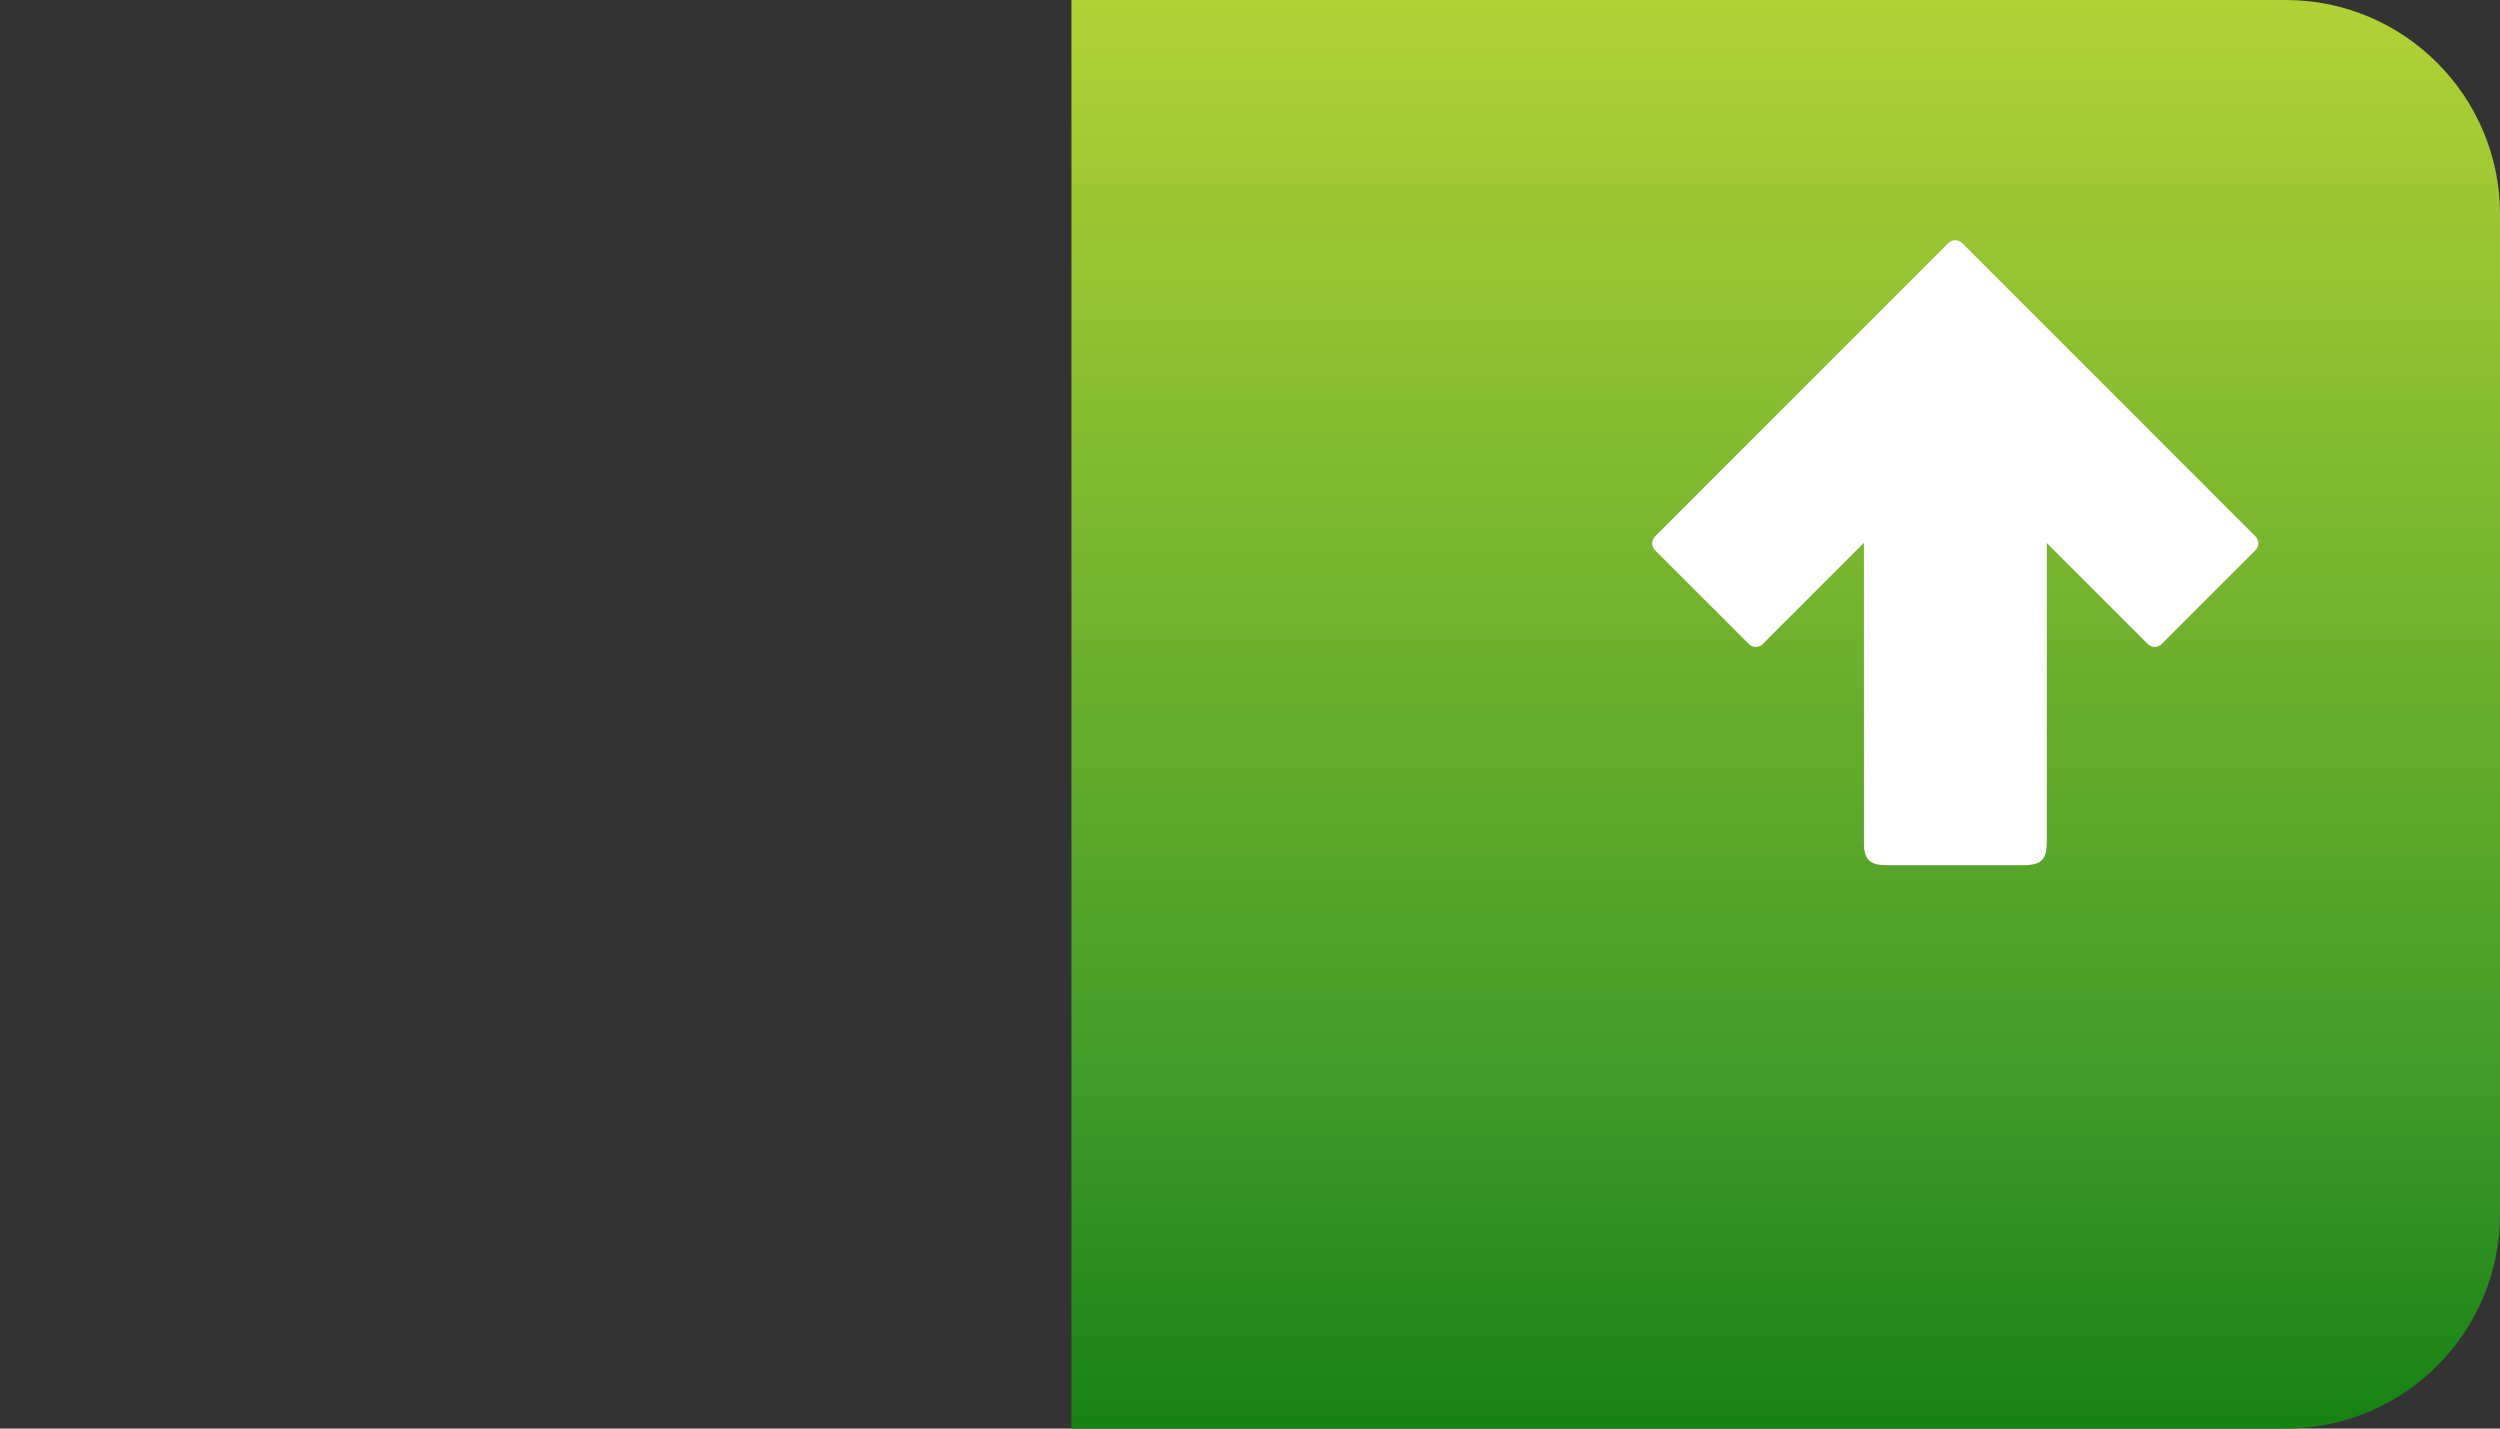
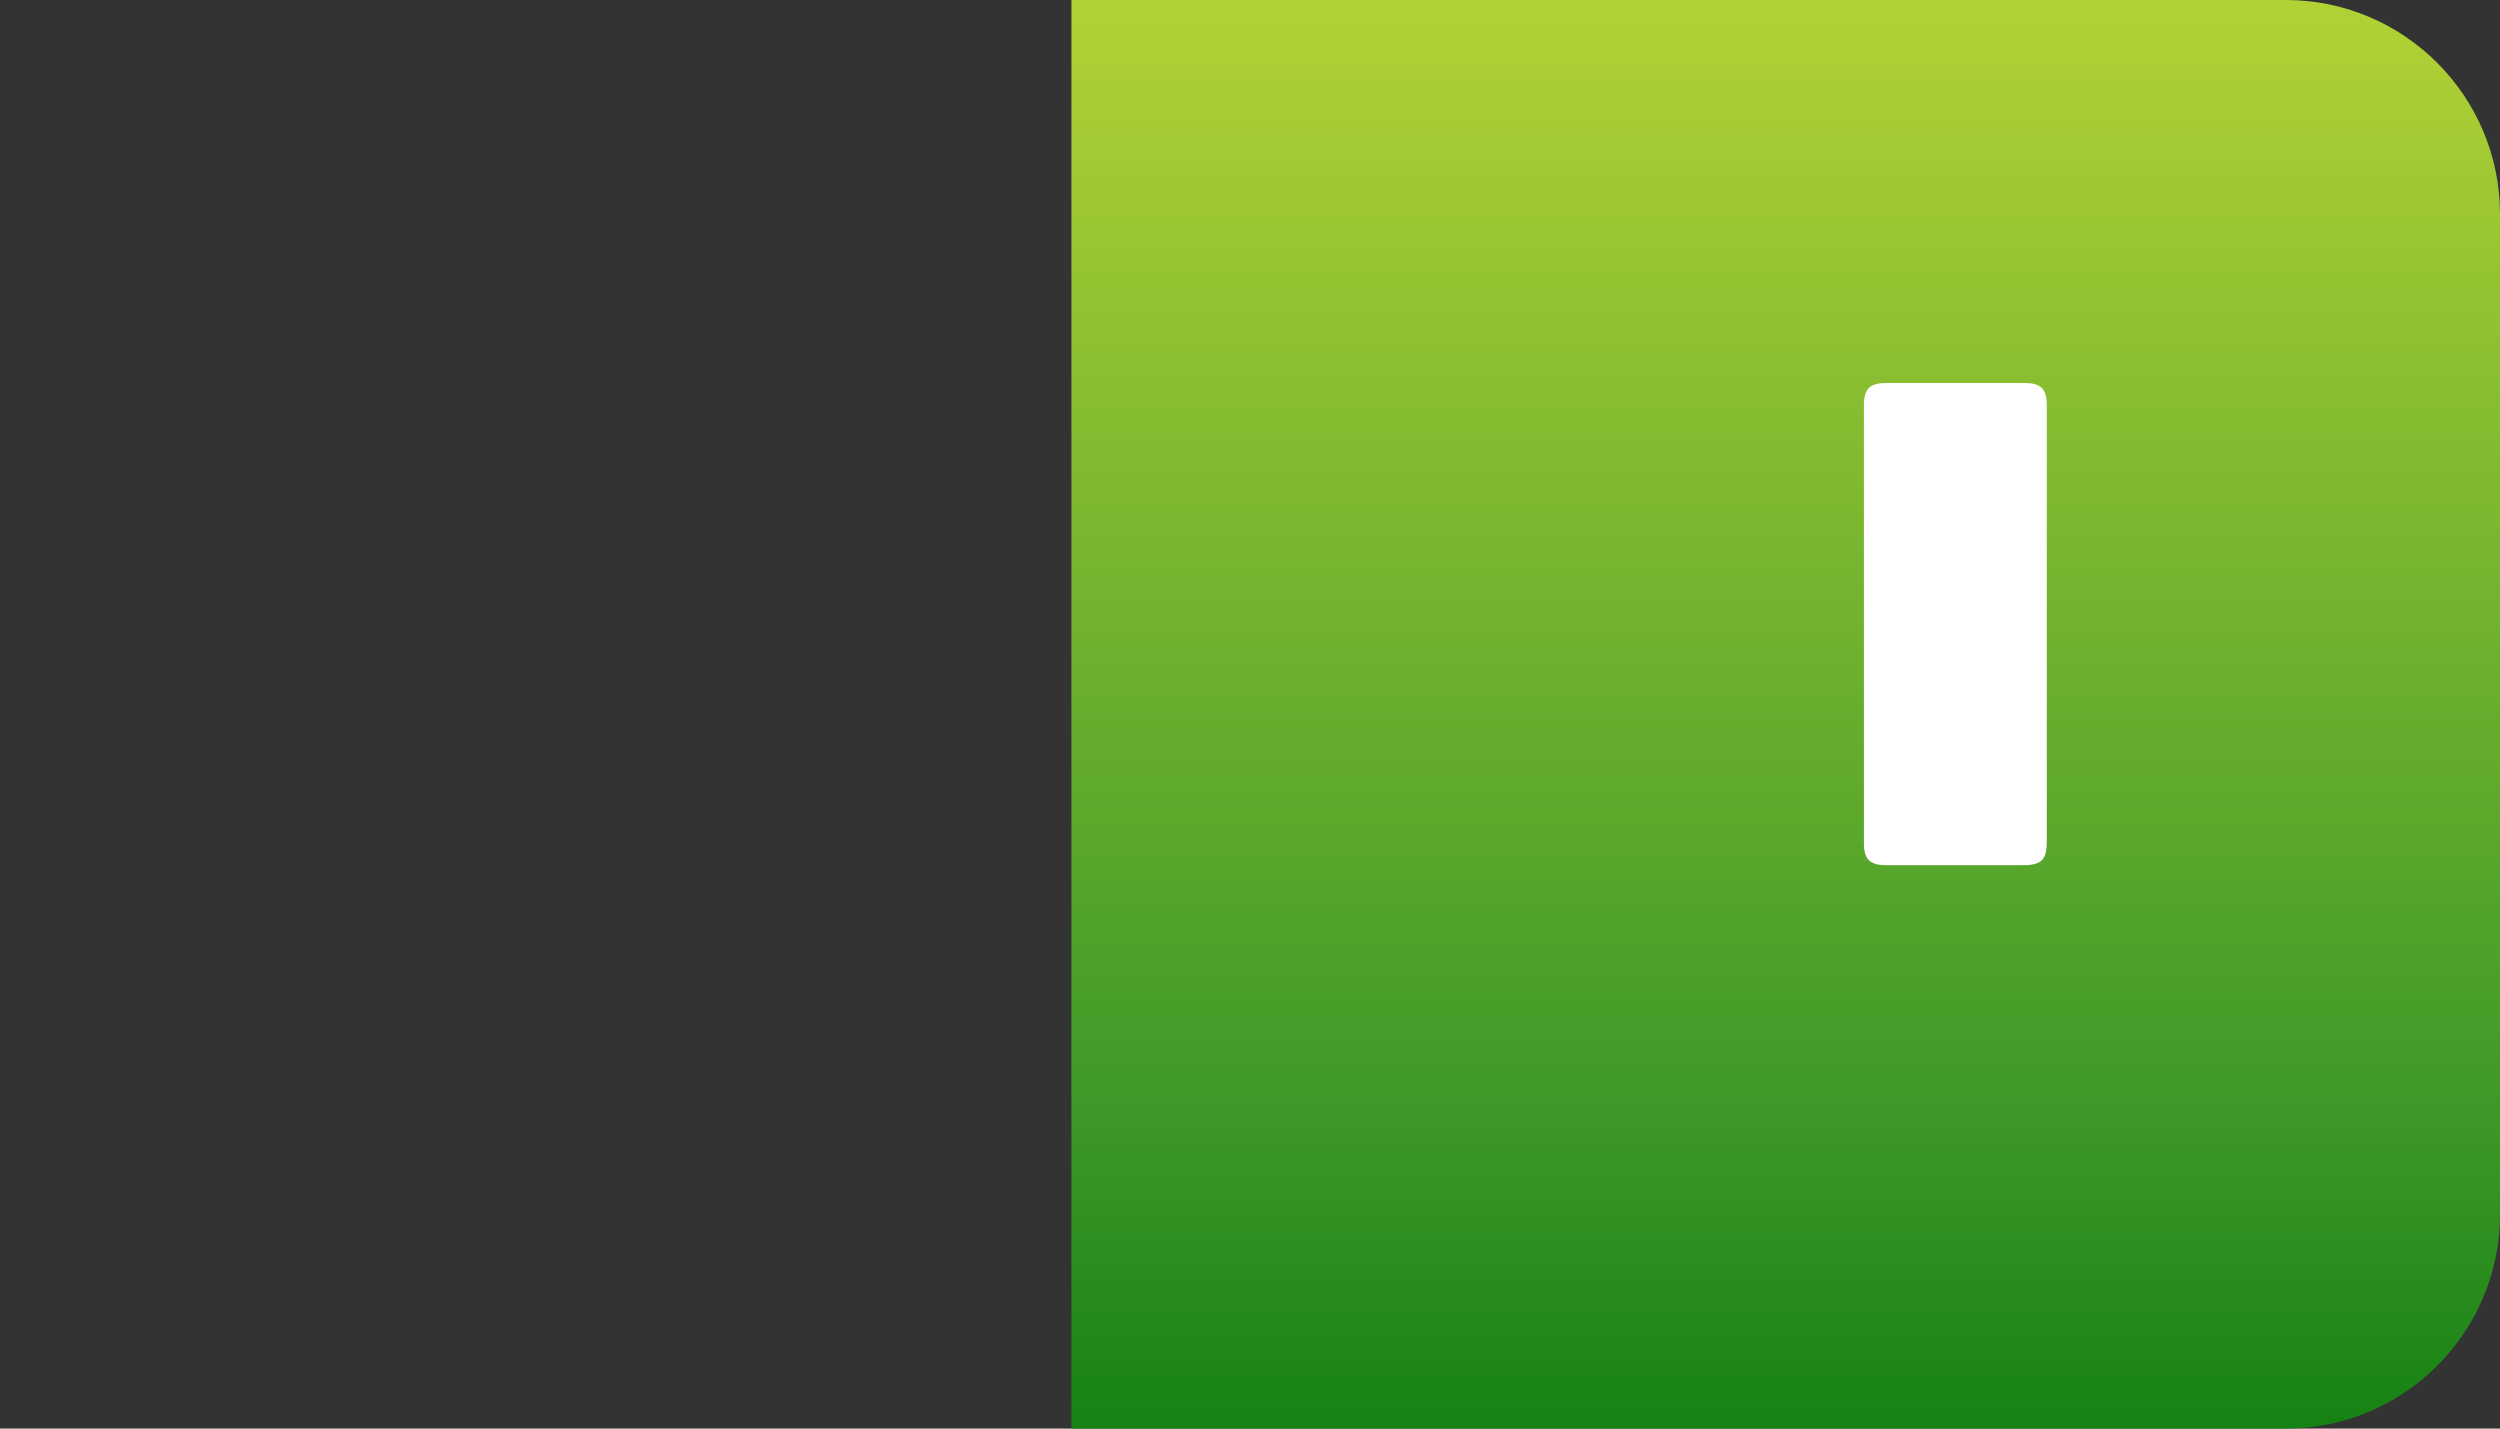
<svg xmlns="http://www.w3.org/2000/svg" id="eyF61kSntLx1" viewBox="0 0 140 80" shape-rendering="geometricPrecision" text-rendering="geometricPrecision" width="140" height="80">
  <rect x="0" y="0" width="140" height="80" fill="#333333" stroke="none" />
  <style>
#eyF61kSntLx3-fill-0 {animation: eyF61kSntLx3-fill-0__c 1000ms linear infinite normal forwards}@keyframes eyF61kSntLx3-fill-0__c { 0% {stop-color: #178214} 50% {stop-color: #41871e} 100% {stop-color: #178214}} #eyF61kSntLx3-fill-1 {animation: eyF61kSntLx3-fill-1__c 1000ms linear infinite normal forwards}@keyframes eyF61kSntLx3-fill-1__c { 0% {stop-color: #3e9928} 50% {stop-color: #58ae29} 100% {stop-color: #3e9928}} #eyF61kSntLx3-fill-2 {animation: eyF61kSntLx3-fill-2__c 1000ms linear infinite normal forwards}@keyframes eyF61kSntLx3-fill-2__c { 0% {stop-color: #b2d235} 50% {stop-color: #e0f51a} 100% {stop-color: #b2d235}} #eyF61kSntLx5 {animation-name: eyF61kSntLx5__m, eyF61kSntLx5_c_o;animation-duration: 1000ms;animation-fill-mode: forwards;animation-timing-function: linear;animation-direction: normal;animation-iteration-count: infinite;}@keyframes eyF61kSntLx5__m { 0% {d: path('M114.62,47.13C114.62,48.15,114.32,48.45,113.29,48.45C110.4,48.45,108.51,48.45,105.62,48.45C104.71,48.45,104.38,48.12,104.38,47.22C104.38,36.37,104.38,33.53,104.38,22.68C104.38,21.78,104.71,21.45,105.62,21.45C108.54,21.45,110.46,21.45,113.38,21.45C114.29,21.45,114.62,21.78,114.62,22.68C114.62,28.12,114.62,41.75,114.62,47.13Z');animation-timing-function: cubic-bezier(0,0,0.58,1)} 100% {d: path('M111.62,22.13C111.62,23.15,111.32,23.45,110.29,23.45C107.4,23.45,111.51,23.45,108.62,23.45C107.71,23.45,107.338,23.414,107.318,22.754C107.298,22.093,107.349,22.458,107.318,21.994C107.298,21.694,107.71,21.45,108.62,21.45C111.54,21.45,107.46,21.45,110.38,21.45C111.29,21.45,111.638,21.814,111.62,22.68C111.607,23.308,111.618,21.634,111.62,22.13Z')}}@keyframes eyF61kSntLx5_c_o { 0% {opacity: 1} 50% {opacity: 1;animation-timing-function: cubic-bezier(0,0,0.58,1)} 80% {opacity: 0} 100% {opacity: 0}} #eyF61kSntLx5_to {animation: eyF61kSntLx5_to__to 1000ms linear infinite normal forwards}@keyframes eyF61kSntLx5_to__to { 0% {transform: translate(109.5px,34.95px);animation-timing-function: cubic-bezier(0,0,0.58,1)} 80% {transform: translate(109.5px,14.801px);animation-timing-function: cubic-bezier(0,0,0.58,1)} 100% {transform: translate(109.5px,5.95px)}} #eyF61kSntLx6 {animation-name: eyF61kSntLx6__m, eyF61kSntLx6_c_o;animation-duration: 1000ms;animation-fill-mode: forwards;animation-timing-function: linear;animation-direction: normal;animation-iteration-count: infinite;}@keyframes eyF61kSntLx6__m { 0% {d: path('M126.31,30.04L109.88,13.61C109.67,13.4,109.32,13.4,109.11,13.61L92.68,30.04C92.47,30.25,92.47,30.6,92.68,30.81L97.94,36.07C98.15,36.28,98.5,36.28,98.71,36.07L109.11,25.67C109.32,25.46,109.67,25.46,109.88,25.67L120.28,36.07C120.49,36.28,120.84,36.28,121.05,36.07L126.31,30.81C126.52,30.6,126.52,30.25,126.31,30.04Z');animation-timing-function: cubic-bezier(0,0,0.58,1)} 100% {d: path('M113.005,19.663L109.88,16.61C109.67,16.4,109.32,16.4,109.11,16.61L105.651,19.663C105.441,19.873,105.441,20.223,105.651,20.433L108.193,22.652C108.403,22.862,108.92,22.86,109.13,22.65L109.11,22.67C109.32,22.46,109.67,22.46,109.88,22.67L109.842,22.652C110.052,22.862,110.535,22.903,110.745,22.693L113.005,20.433C113.215,20.223,113.215,19.873,113.005,19.663Z')}}@keyframes eyF61kSntLx6_c_o { 0% {opacity: 1} 60% {opacity: 1;animation-timing-function: cubic-bezier(0,0,0.58,1)} 100% {opacity: 0}} #eyF61kSntLx6_to {animation: eyF61kSntLx6_to__to 1000ms linear infinite normal forwards}@keyframes eyF61kSntLx6_to__to { 0% {transform: translate(109.495px,24.84px);animation-timing-function: cubic-bezier(0,0,0.58,1)} 80% {transform: translate(109.495px,6.632px);animation-timing-function: cubic-bezier(0,0,0.58,1)} 100% {transform: translate(109.495px,-2.16px)}} #eyF61kSntLx8 {animation-name: eyF61kSntLx8__m, eyF61kSntLx8_c_o;animation-duration: 1000ms;animation-fill-mode: forwards;animation-timing-function: linear;animation-direction: normal;animation-iteration-count: infinite;}@keyframes eyF61kSntLx8__m { 0% {d: path('M111.62,22.13C111.62,23.15,111.32,23.45,110.29,23.45C107.4,23.45,111.51,23.45,108.62,23.45C107.71,23.45,107.338,23.414,107.318,22.754C107.298,22.093,107.349,22.458,107.318,21.994C107.298,21.694,107.71,21.45,108.62,21.45C111.54,21.45,107.46,21.45,110.38,21.45C111.29,21.45,111.638,21.814,111.62,22.68C111.607,23.308,111.618,21.634,111.62,22.13Z');animation-timing-function: cubic-bezier(0,0,0.58,1)} 100% {d: path('M114.62,47.13C114.62,48.15,114.32,48.45,113.29,48.45C110.4,48.45,108.51,48.45,105.62,48.45C104.71,48.45,104.38,48.12,104.38,47.22C104.38,36.37,104.38,33.53,104.38,22.68C104.38,21.78,104.71,21.45,105.62,21.45C108.54,21.45,110.46,21.45,113.38,21.45C114.29,21.45,114.62,21.78,114.62,22.68C114.62,28.12,114.62,41.75,114.62,47.13Z')}}@keyframes eyF61kSntLx8_c_o { 0% {opacity: 0} 20% {opacity: 0;animation-timing-function: cubic-bezier(0,0,0.58,1)} 40% {opacity: 1} 100% {opacity: 1}} #eyF61kSntLx8_to {animation: eyF61kSntLx8_to__to 1000ms linear infinite normal forwards}@keyframes eyF61kSntLx8_to__to { 0% {transform: translate(109.5px,85.95px);animation-timing-function: cubic-bezier(0,0,0.58,1)} 20% {transform: translate(109.5px,63.865px);animation-timing-function: cubic-bezier(0,0,0.58,1)} 100% {transform: translate(109.5px,34.95px)}} #eyF61kSntLx9 {animation-name: eyF61kSntLx9__m, eyF61kSntLx9_c_o;animation-duration: 1000ms;animation-fill-mode: forwards;animation-timing-function: linear;animation-direction: normal;animation-iteration-count: infinite;}@keyframes eyF61kSntLx9__m { 0% {d: path('M113.005,19.663L109.88,16.61C109.67,16.4,109.32,16.4,109.11,16.61L105.651,19.663C105.441,19.873,105.441,20.223,105.651,20.433L108.193,22.652C108.403,22.862,108.92,22.86,109.13,22.65L109.11,22.67C109.32,22.46,109.67,22.46,109.88,22.67L109.842,22.652C110.052,22.862,110.535,22.903,110.745,22.693L113.005,20.433C113.215,20.223,113.215,19.873,113.005,19.663Z');animation-timing-function: cubic-bezier(0,0,0.58,1)} 100% {d: path('M126.31,30.04L109.88,13.61C109.67,13.4,109.32,13.4,109.11,13.61L92.68,30.04C92.47,30.25,92.47,30.6,92.68,30.81L97.94,36.07C98.15,36.28,98.5,36.28,98.71,36.07L109.11,25.67C109.32,25.46,109.67,25.46,109.88,25.67L120.28,36.07C120.49,36.28,120.84,36.28,121.05,36.07L126.31,30.81C126.52,30.6,126.52,30.25,126.31,30.04Z')}}@keyframes eyF61kSntLx9_c_o { 0% {opacity: 0;animation-timing-function: cubic-bezier(0,0,0.58,1)} 40% {opacity: 1} 100% {opacity: 1}} #eyF61kSntLx9_to {animation: eyF61kSntLx9_to__to 1000ms linear infinite normal forwards}@keyframes eyF61kSntLx9_to__to { 0% {transform: translate(109.495px,75.84px);animation-timing-function: cubic-bezier(0,0,0.58,1)} 20% {transform: translate(109.495px,53.755px);animation-timing-function: cubic-bezier(0,0,0.58,1)} 100% {transform: translate(109.495px,24.84px)}}
</style>
  <defs>
    <linearGradient id="eyF61kSntLx3-fill" x1="0" y1="0" x2="1" y2="0" spreadMethod="pad" gradientUnits="userSpaceOnUse" gradientTransform="matrix(0 -80.427 80.427 0 100 79.896)">
      <stop id="eyF61kSntLx3-fill-0" offset="0%" stop-color="#178214" />
      <stop id="eyF61kSntLx3-fill-1" offset="22%" stop-color="#3e9928" />
      <stop id="eyF61kSntLx3-fill-2" offset="100%" stop-color="#b2d235" />
    </linearGradient>
  </defs>
  <g>
    <path id="eyF61kSntLx3" d="M60,0h68c6.62,0,12,5.38,12,12v56c0,6.62-5.38,12-12,12h-68v-80v0Z" fill="url(#eyF61kSntLx3-fill)" stroke-width="0" />
    <g>
      <g id="eyF61kSntLx5_to" transform="translate(109.5,34.95)">
        <path id="eyF61kSntLx5" d="M114.62,47.13c0,1.02-.3,1.32-1.33,1.32-2.89,0-4.78,0-7.67,0-.91,0-1.24-.33-1.24-1.23c0-10.85,0-13.69,0-24.54c0-.9.33-1.23,1.24-1.23c2.92,0,4.84,0,7.76,0c.91,0,1.24.33,1.24,1.23c0,5.44,0,19.07,0,24.45Z" transform="translate(-109.5,-34.95)" fill="#fff" stroke-width="0" />
      </g>
      <g id="eyF61kSntLx6_to" transform="translate(109.495,24.84)">
-         <path id="eyF61kSntLx6" d="M126.31,30.04L109.88,13.61c-.21-.21-.56-.21-.77,0L92.68,30.04c-.21.21-.21.56,0,.77l5.26,5.26c.21.21.56.21.77,0l10.4-10.4c.21-.21.56-.21.77,0l10.4,10.4c.21.21.56.21.77,0l5.26-5.26c.21-.21.21-.56,0-.77Z" transform="translate(-109.495,-24.84)" fill="#fff" stroke-width="0" />
-       </g>
+         </g>
    </g>
    <g>
      <g id="eyF61kSntLx8_to" transform="translate(109.5,85.95)">
        <path id="eyF61kSntLx8" d="M111.62,22.13c0,1.02-.3,1.32-1.33,1.32-2.89,0,1.22,0-1.67,0-.91,0-1.282-.036-1.302-.696-.02-.661.031-.296,0-.76-.02-.3.392-.544,1.302-.544c2.92,0-1.16,0,1.76,0c.91,0,1.258.364,1.24,1.23-.013.628-.002-1.046,0-.55Z" transform="translate(-109.5,-34.95)" opacity="0" fill="#fff" stroke-width="0" />
      </g>
      <g id="eyF61kSntLx9_to" transform="translate(109.495,75.84)">
        <path id="eyF61kSntLx9" d="M113.005,19.663L109.88,16.61c-.21-.21-.56-.21-.77,0l-3.459,3.053c-.21.21-.21.56,0,.77l2.542,2.219c.21.21.728.208.938-.002L109.11,22.67c.21-.21.56-.21.77,0l-.038-.018c.21.21.693.251.903.041l2.26-2.26c.21-.21.21-.56,0-.77Z" transform="translate(-109.495,-24.84)" opacity="0" fill="#fff" stroke-width="0" />
      </g>
    </g>
  </g>
</svg>